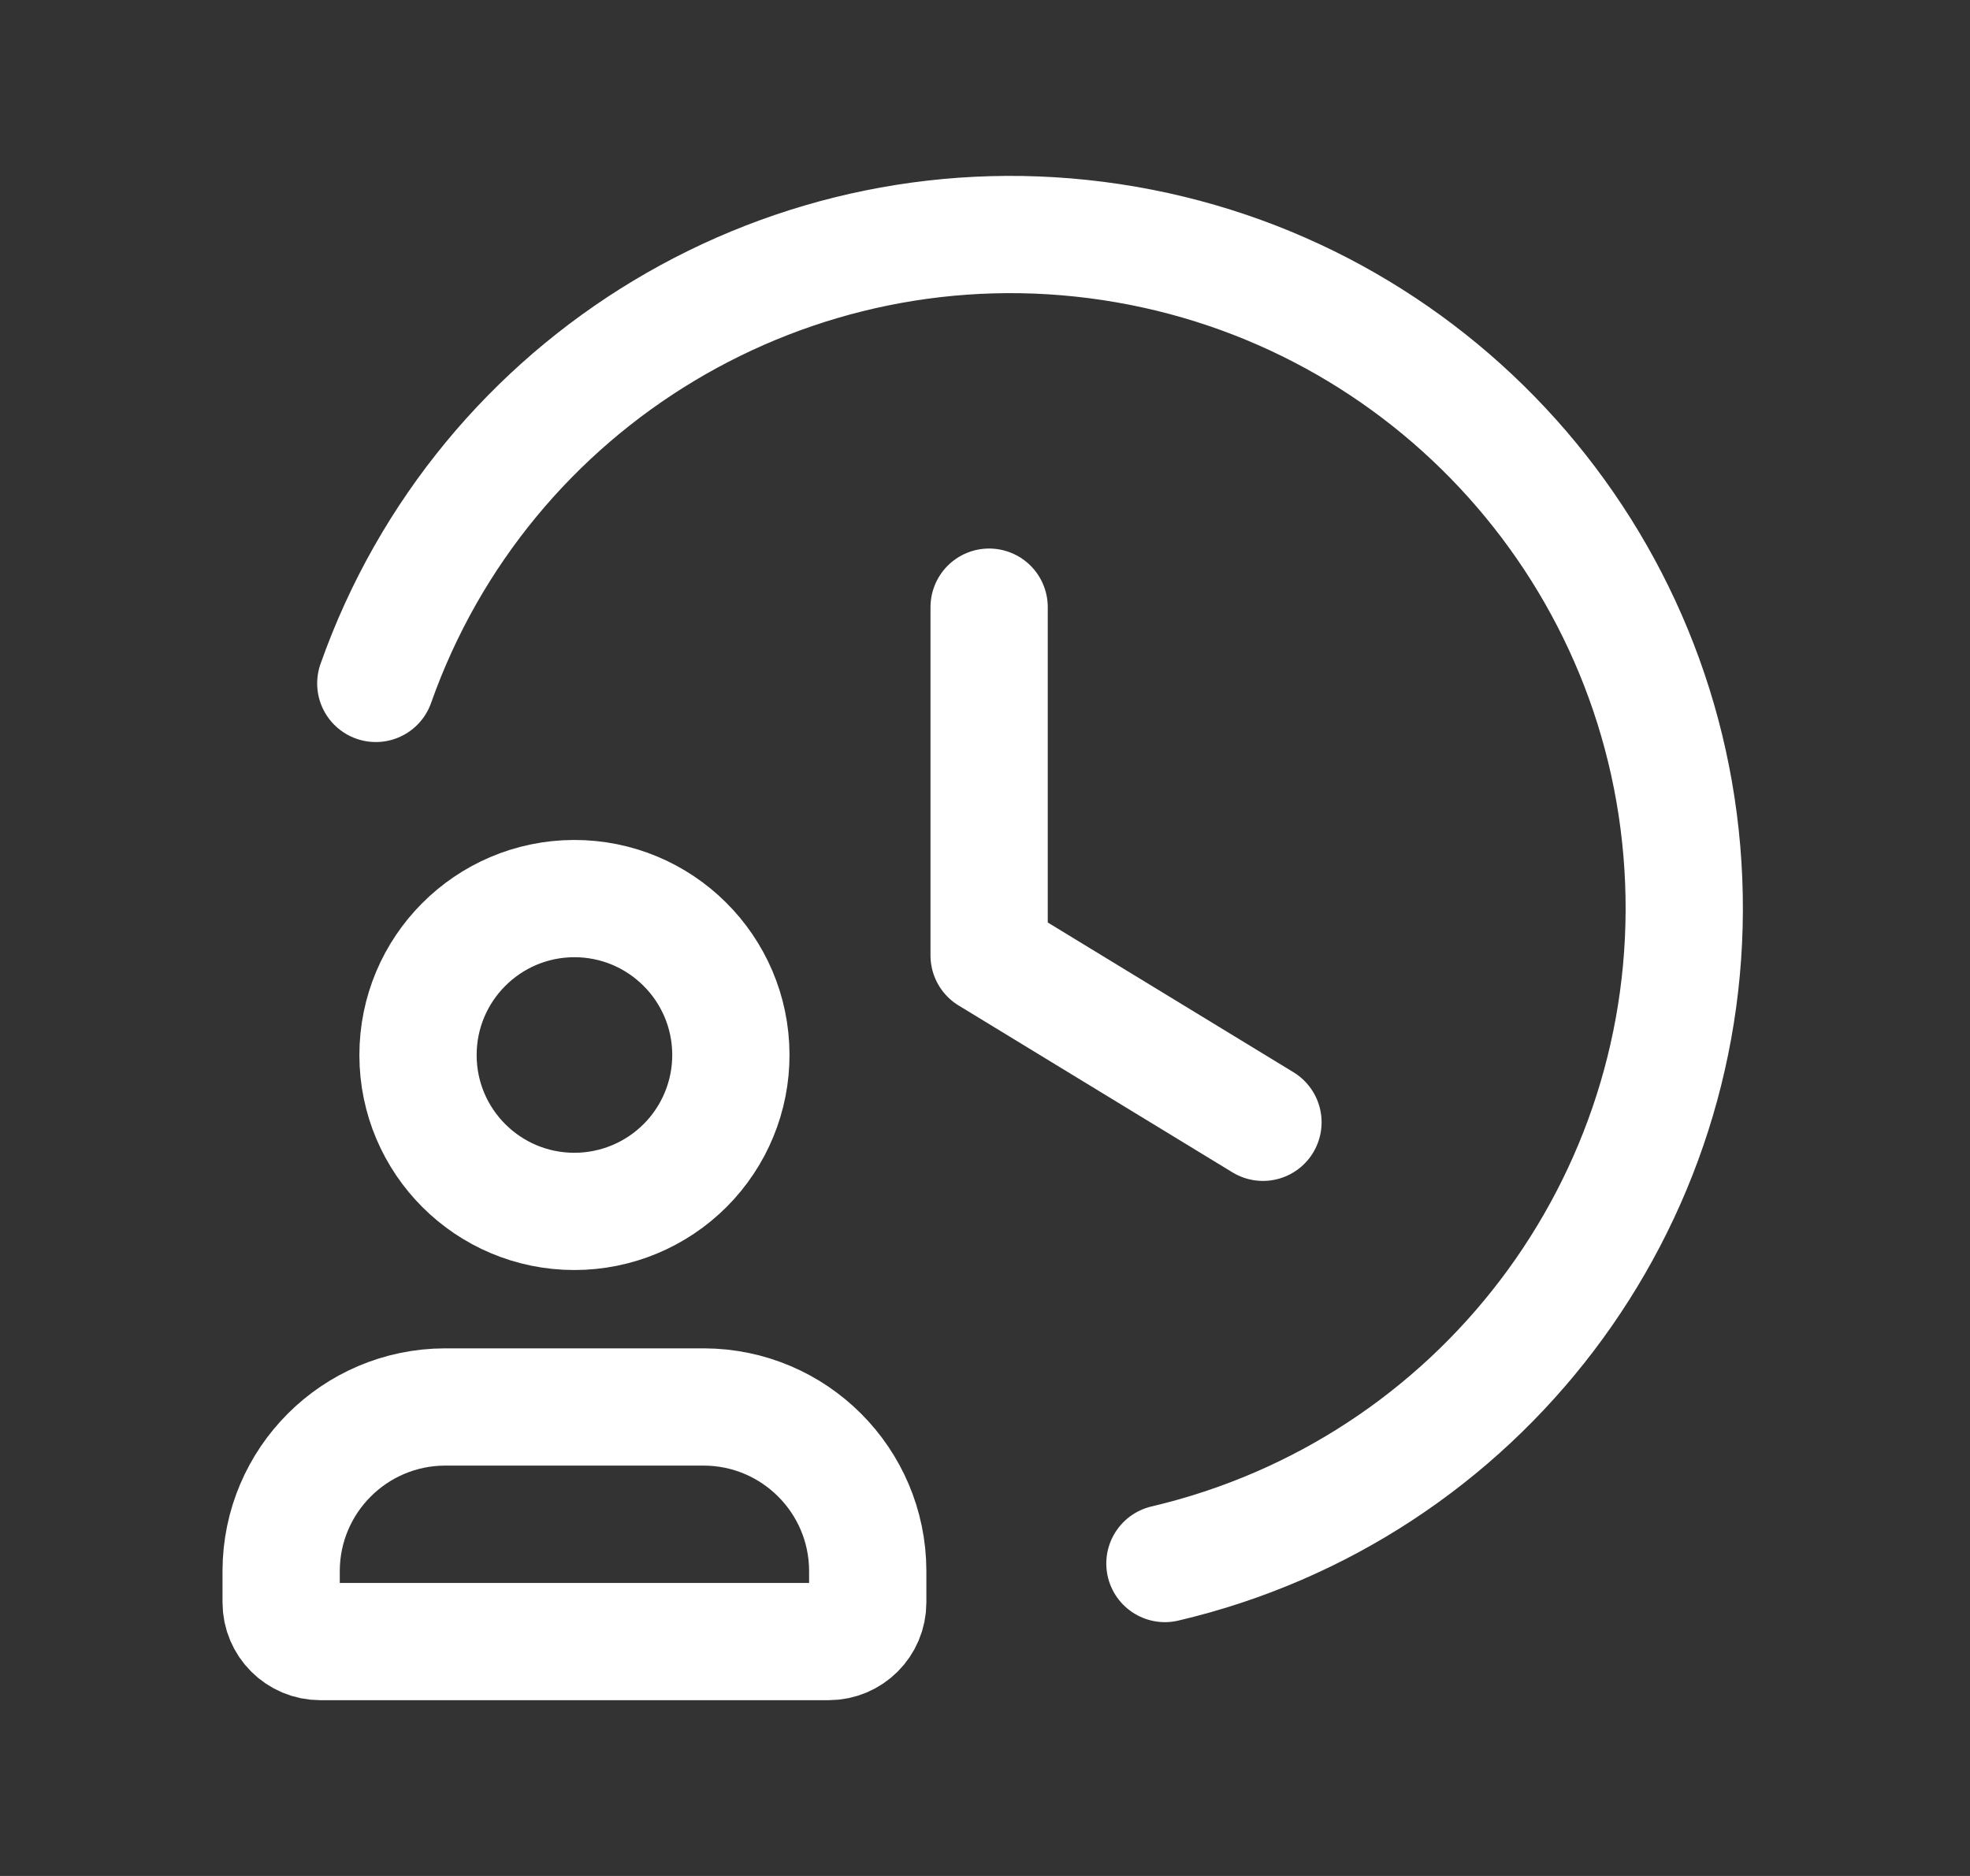
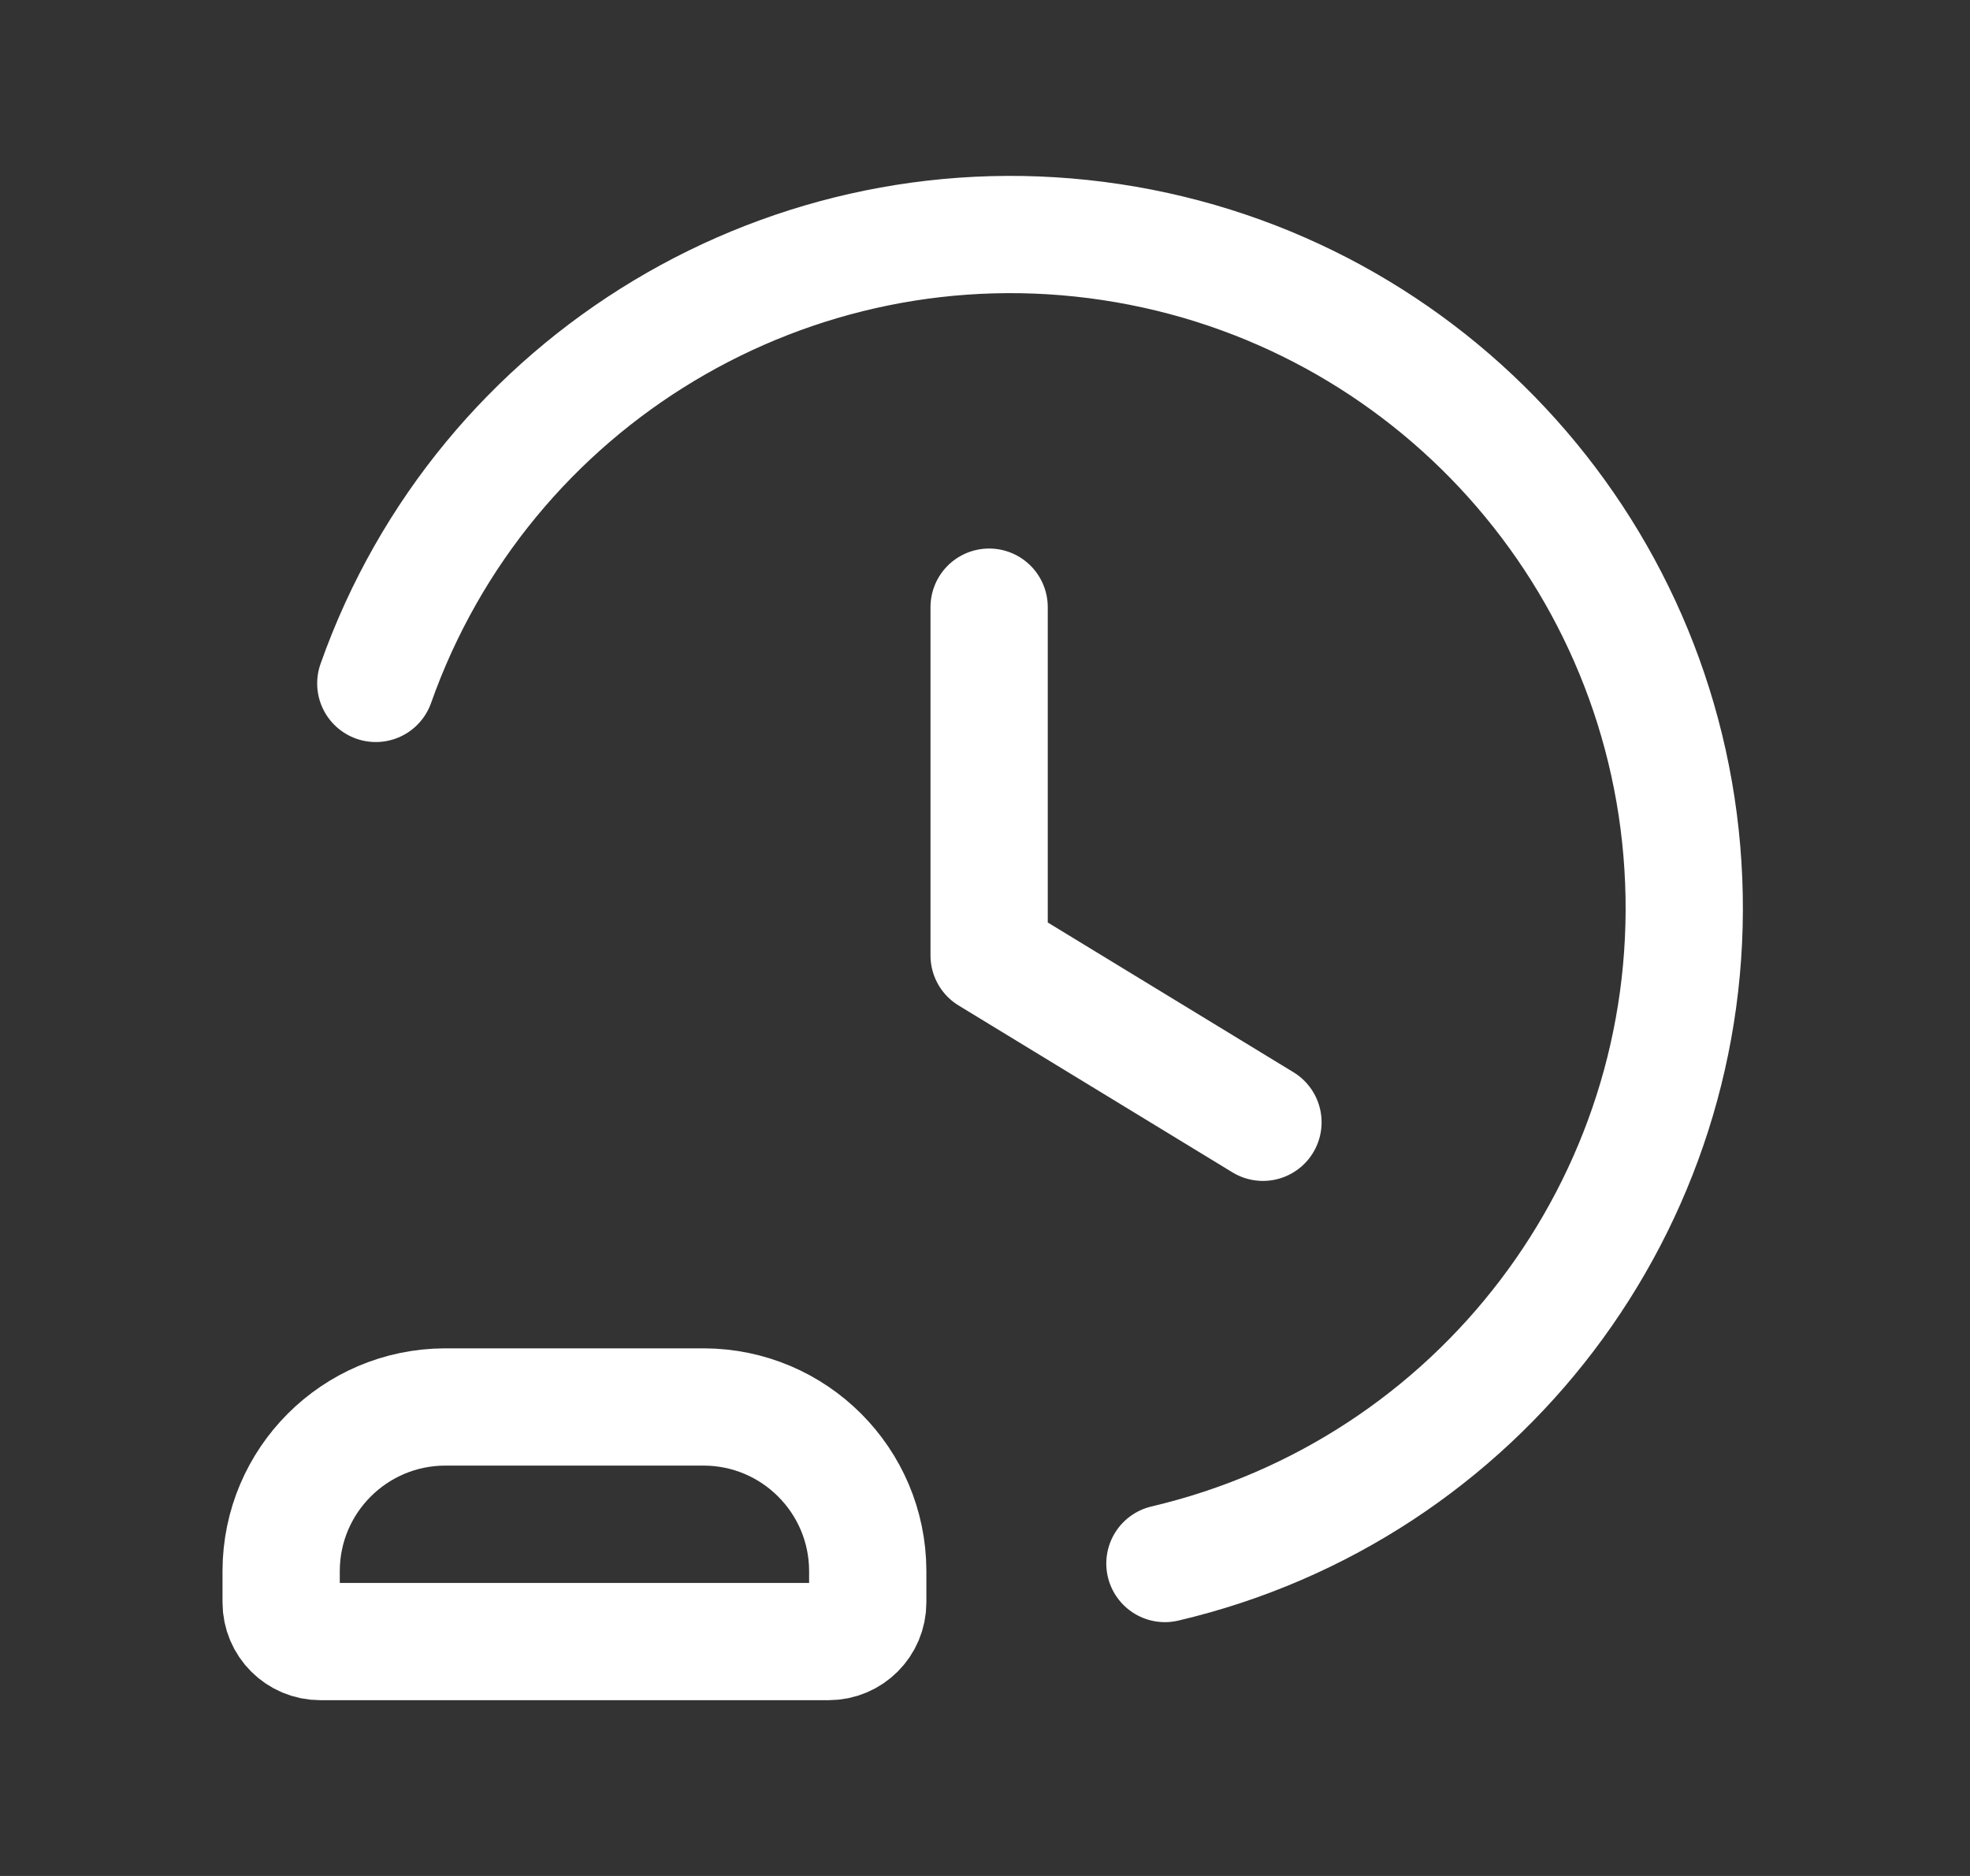
<svg xmlns="http://www.w3.org/2000/svg" width="21" height="20" viewBox="0 0 21 20" fill="none">
  <rect x="0" y="0" width="21" height="20" fill="#333333" stroke="none" />
  <path d="M10.544 6.473V10.186L13.463 11.965" stroke="white" stroke-width="1.25" stroke-linecap="round" stroke-linejoin="round" />
  <path d="M4.006 7.286C5.153 4.042 8.442 2.068 11.845 2.581C15.248 3.094 17.809 5.95 17.948 9.389C18.088 12.828 15.768 15.882 12.418 16.669" stroke="white" stroke-width="1.25" stroke-linecap="round" stroke-linejoin="round" />
  <path fill-rule="evenodd" clip-rule="evenodd" d="M8.833 17.501H3.414C3.184 17.501 2.997 17.314 2.997 17.084V16.746C3 15.783 3.78 15.003 4.743 15H7.504C8.467 15.003 9.247 15.783 9.25 16.746V17.084C9.25 17.314 9.063 17.501 8.833 17.501Z" stroke="white" stroke-width="1.25" stroke-linecap="round" stroke-linejoin="round" />
-   <path fill-rule="evenodd" clip-rule="evenodd" d="M6.123 12.915C5.203 12.915 4.457 12.17 4.456 11.25C4.455 10.33 5.199 9.583 6.119 9.58C7.039 9.578 7.787 10.321 7.791 11.241C7.793 11.684 7.618 12.11 7.305 12.424C6.992 12.738 6.567 12.915 6.123 12.915Z" stroke="white" stroke-width="1.25" stroke-linecap="round" stroke-linejoin="round" />
</svg>